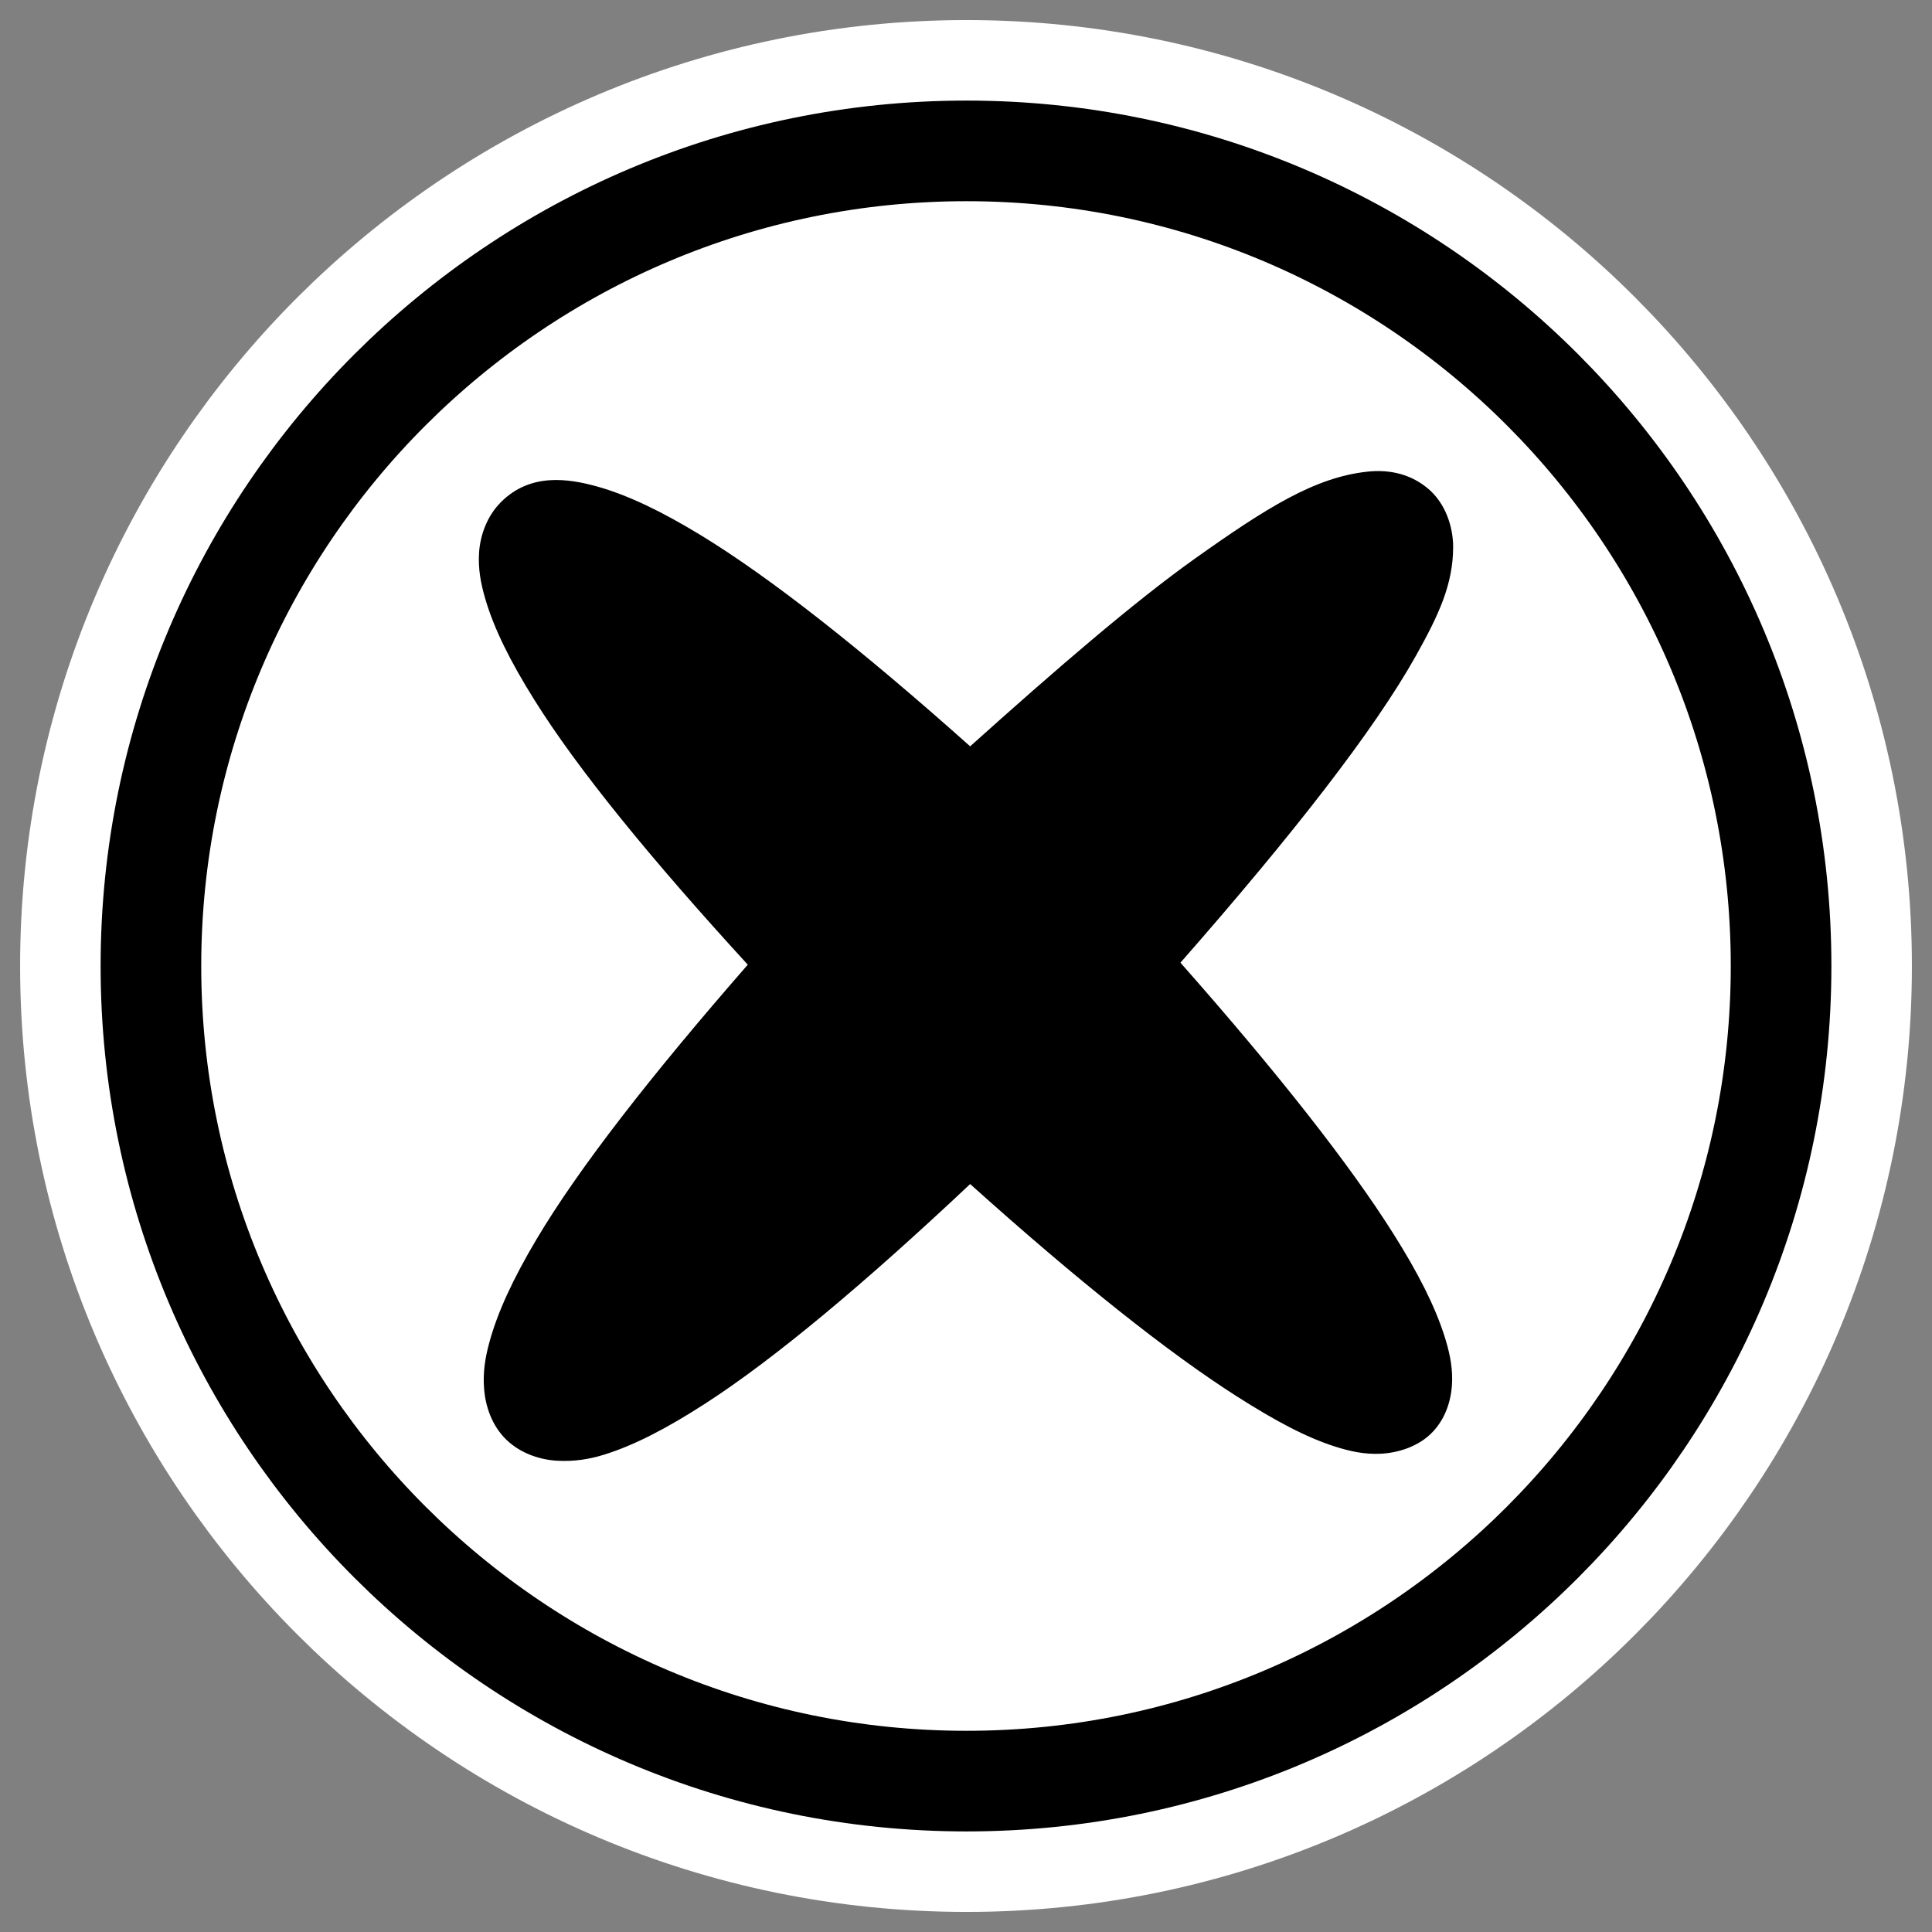
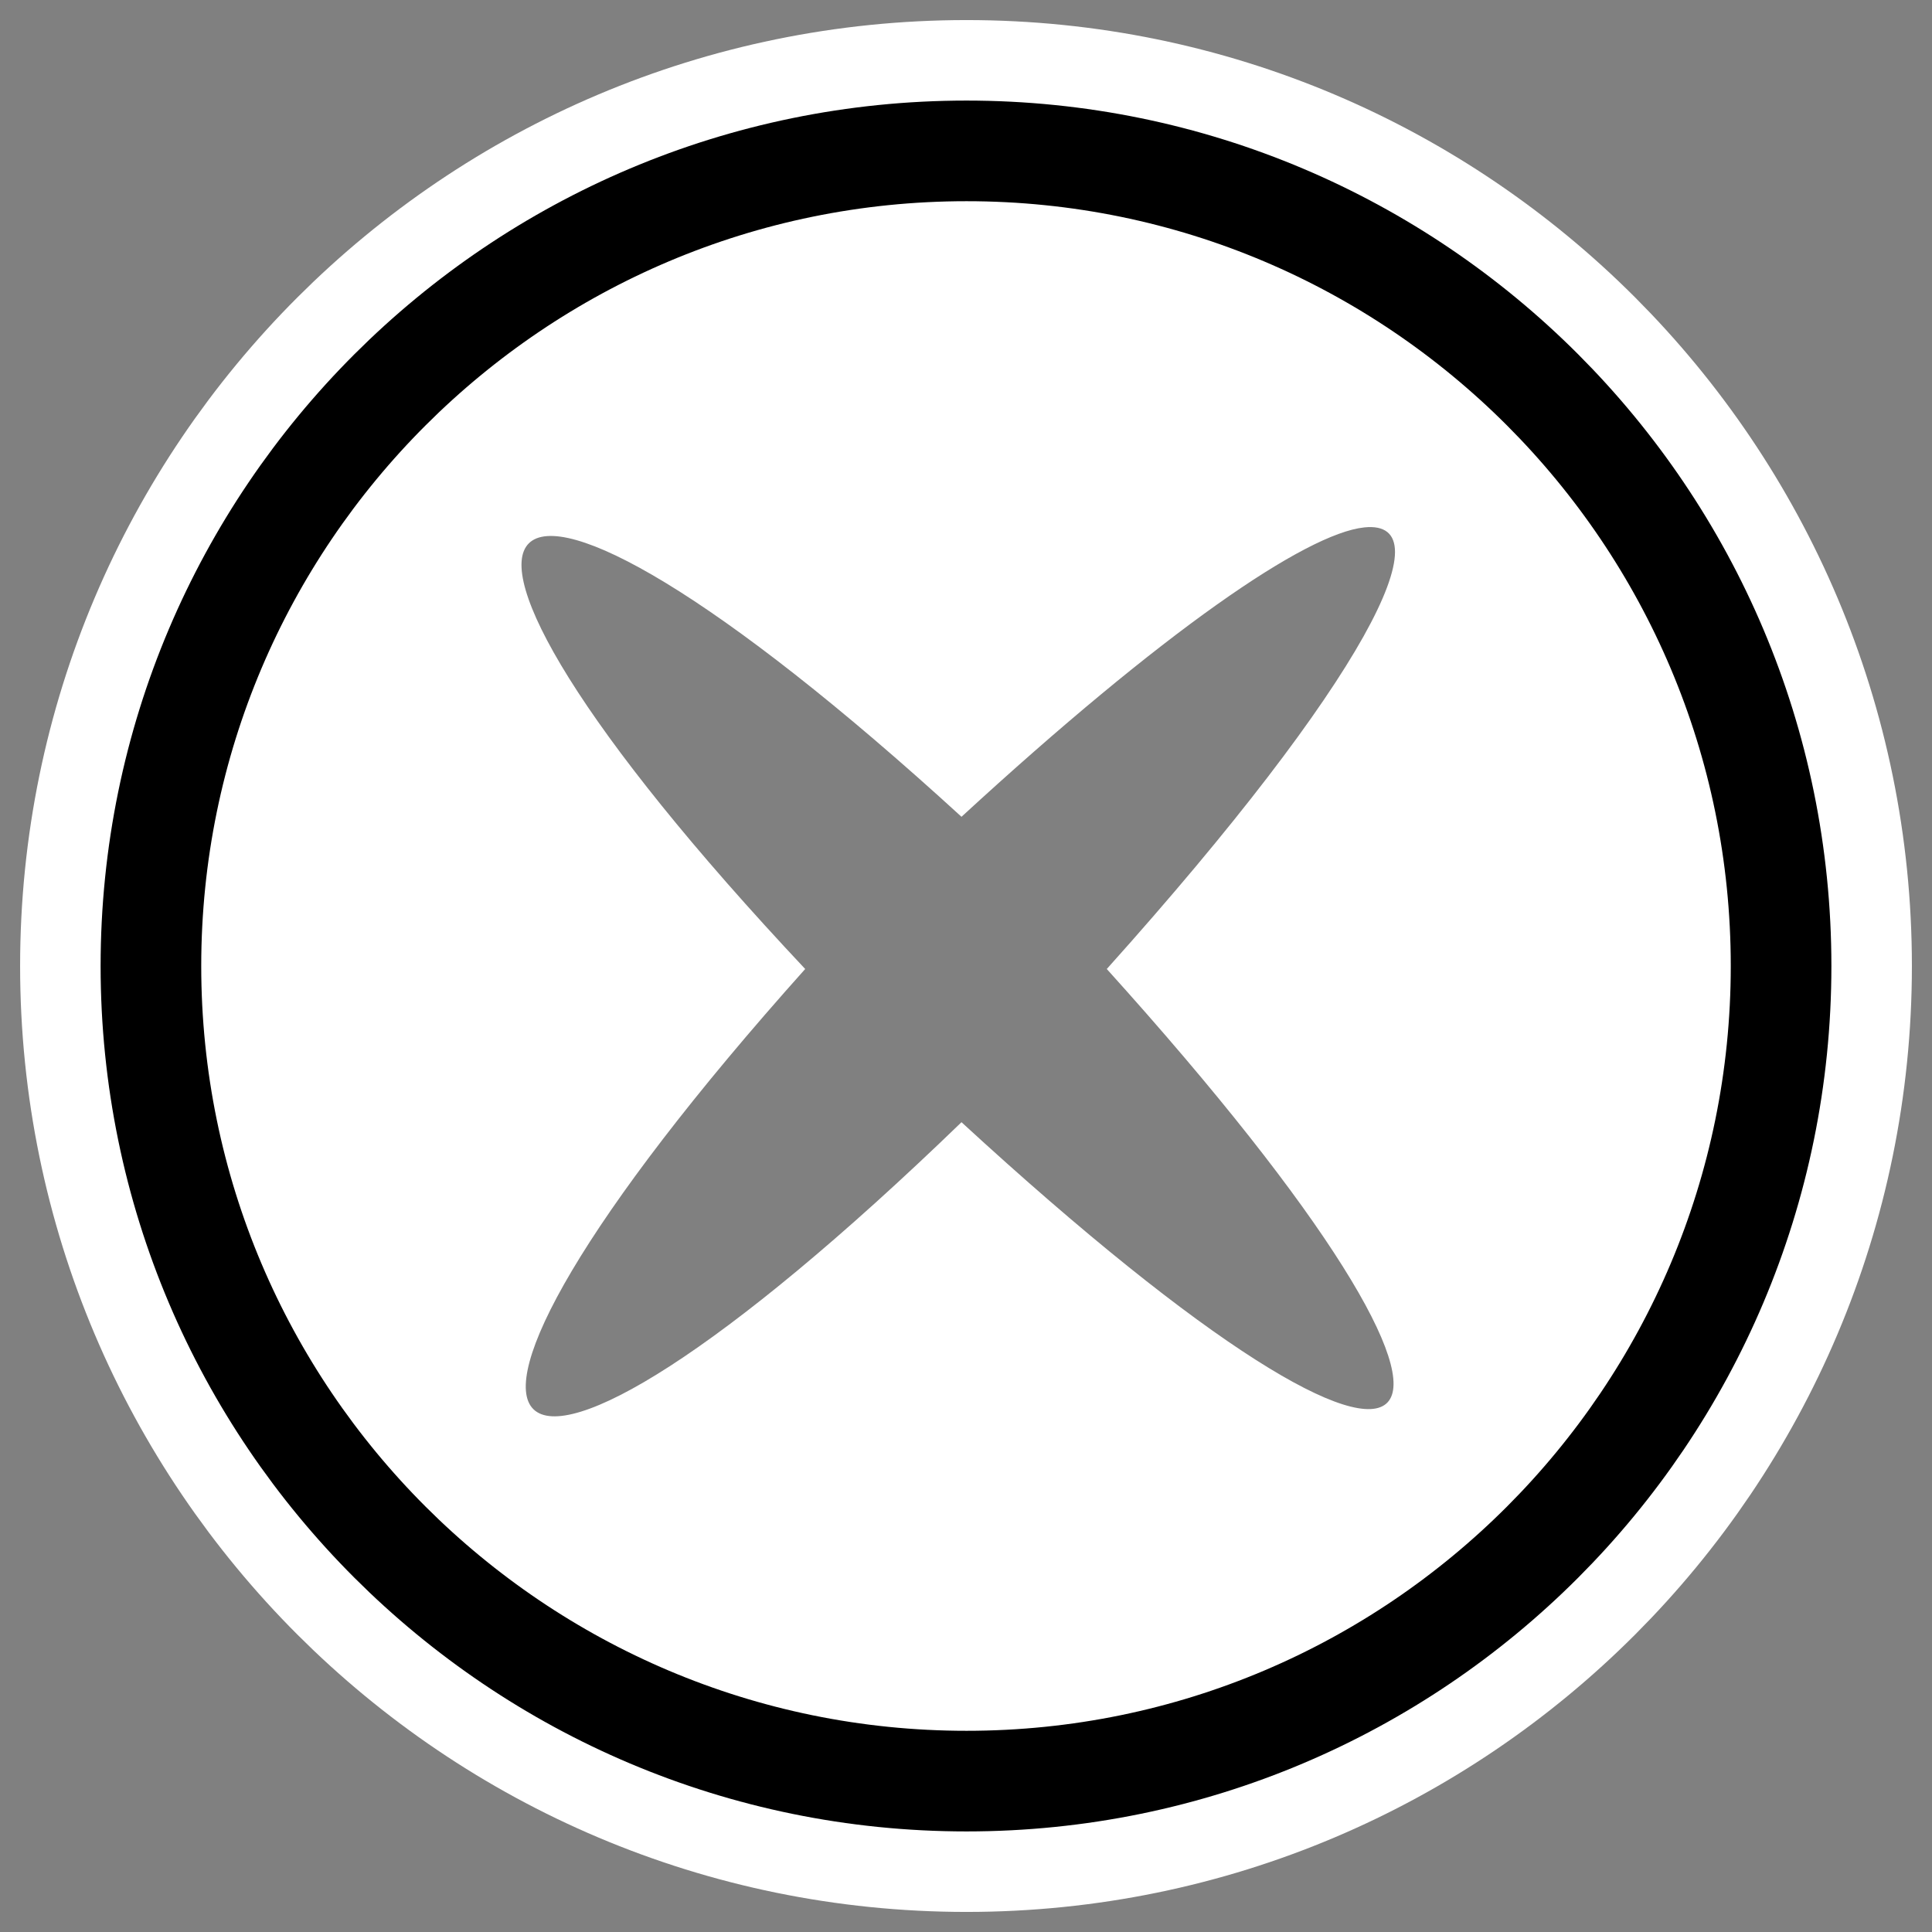
<svg xmlns="http://www.w3.org/2000/svg" xmlns:ns1="http://inkscape.sourceforge.net/DTD/sodipodi-0.dtd" xmlns:ns2="http://www.inkscape.org/namespaces/inkscape" id="svg1" viewBox="0 0 60 60" ns1:version="0.32" _SVGFile__filename="oldscale/actions/kdeprint_stopprinter.svg" version="1.0" ns2:version="0.41" y="0" x="0" ns1:docname="error.svg" ns1:docbase="/home/danny/work/icons/primary/scalable/actions">
  <rect x="0" y="0" width="60" height="60" fill="#808080" stroke="none" />
  <ns1:namedview id="base" bordercolor="#666666" ns2:window-x="0" ns2:window-y="0" pagecolor="#ffffff" ns2:zoom="5.4911795" ns2:pageshadow="2" borderopacity="1.0" ns2:current-layer="svg1" ns2:cx="72.198359" ns2:cy="11.622588" ns2:window-width="1020" ns2:pageopacity="0.0000000" ns2:window-height="691" />
  <path id="path1712" ns1:nodetypes="ccccc" style="stroke-linejoin:round;stroke:#ffffff;stroke-width:8.125;fill:none" d="m30.016 4.686c-13.974 0-25.329 11.349-25.329 25.314 0 13.965 11.355 25.314 25.329 25.314 13.973 0 25.297-11.349 25.297-25.314s-11.324-25.314-25.297-25.314z" />
-   <path id="path848" style="fill:#ffffff;fill-rule:evenodd" d="m30.016 4.686c-13.974 0-25.329 11.349-25.329 25.314 0 13.965 11.355 25.314 25.329 25.314 13.973 0 25.297-11.349 25.297-25.314s-11.324-25.314-25.297-25.314zm12.353 11.693c2.54-0.266 0.054 4.738-7.997 13.714 13.935 15.439 10.825 18.862-4.512 4.758-15.005 14.512-18.821 10.85-4.854-4.758-14.087-14.989-10.413-18.69 4.854-4.727 6.263-5.76 10.691-8.797 12.509-8.987z" />
+   <path id="path848" style="fill:#ffffff;fill-rule:evenodd" d="m30.016 4.686c-13.974 0-25.329 11.349-25.329 25.314 0 13.965 11.355 25.314 25.329 25.314 13.973 0 25.297-11.349 25.297-25.314s-11.324-25.314-25.297-25.314m12.353 11.693c2.54-0.266 0.054 4.738-7.997 13.714 13.935 15.439 10.825 18.862-4.512 4.758-15.005 14.512-18.821 10.85-4.854-4.758-14.087-14.989-10.413-18.69 4.854-4.727 6.263-5.76 10.691-8.797 12.509-8.987z" />
  <path id="path2833" ns1:nodetypes="ccccc" style="stroke-linejoin:round;stroke:#000000;stroke-width:3.125;fill:none" d="m30.016 4.686c-13.974 0-25.329 11.349-25.329 25.314 0 13.965 11.355 25.314 25.329 25.314 13.973 0 25.297-11.349 25.297-25.314s-11.324-25.314-25.297-25.314z" />
-   <path id="path2835" ns1:nodetypes="cccccccccccccccccccccccccccccc" style="fill-rule:evenodd;fill:#000000" d="m42.473 14.647c-1.634 0.171-3.146 1.127-5.344 2.687-1.909 1.356-4.354 3.468-7 5.844-3.359-2.997-6.196-5.236-8.375-6.563-1.208-0.735-2.244-1.233-3.187-1.5-0.944-0.266-2.097-0.424-3 0.469-0.452 0.446-0.652 1.053-0.688 1.563-0.036 0.509 0.051 0.968 0.188 1.437 0.272 0.939 0.786 1.966 1.531 3.156 1.339 2.144 3.612 4.93 6.625 8.219-2.992 3.429-5.248 6.316-6.563 8.531-0.729 1.229-1.211 2.265-1.468 3.219-0.129 0.477-0.199 0.928-0.157 1.438 0.043 0.509 0.229 1.117 0.688 1.562 0.458 0.445 1.081 0.631 1.594 0.656 0.512 0.026 0.966-0.042 1.437-0.187 0.943-0.292 1.96-0.821 3.156-1.594 2.146-1.386 4.942-3.726 8.219-6.812 3.339 3 6.16 5.242 8.281 6.593 1.182 0.753 2.15 1.274 3.063 1.563 0.456 0.144 0.898 0.243 1.406 0.219 0.508-0.025 1.176-0.206 1.625-0.688s0.586-1.097 0.594-1.594c0.007-0.496-0.102-0.947-0.25-1.406-0.297-0.918-0.808-1.925-1.563-3.125-1.363-2.167-3.629-5.046-6.625-8.437 3.494-3.981 6.014-7.213 7.313-9.532 0.711-1.27 1.153-2.217 1.156-3.375 0.002-0.579-0.21-1.356-0.812-1.843-0.603-0.487-1.287-0.559-1.844-0.5z" />
</svg>